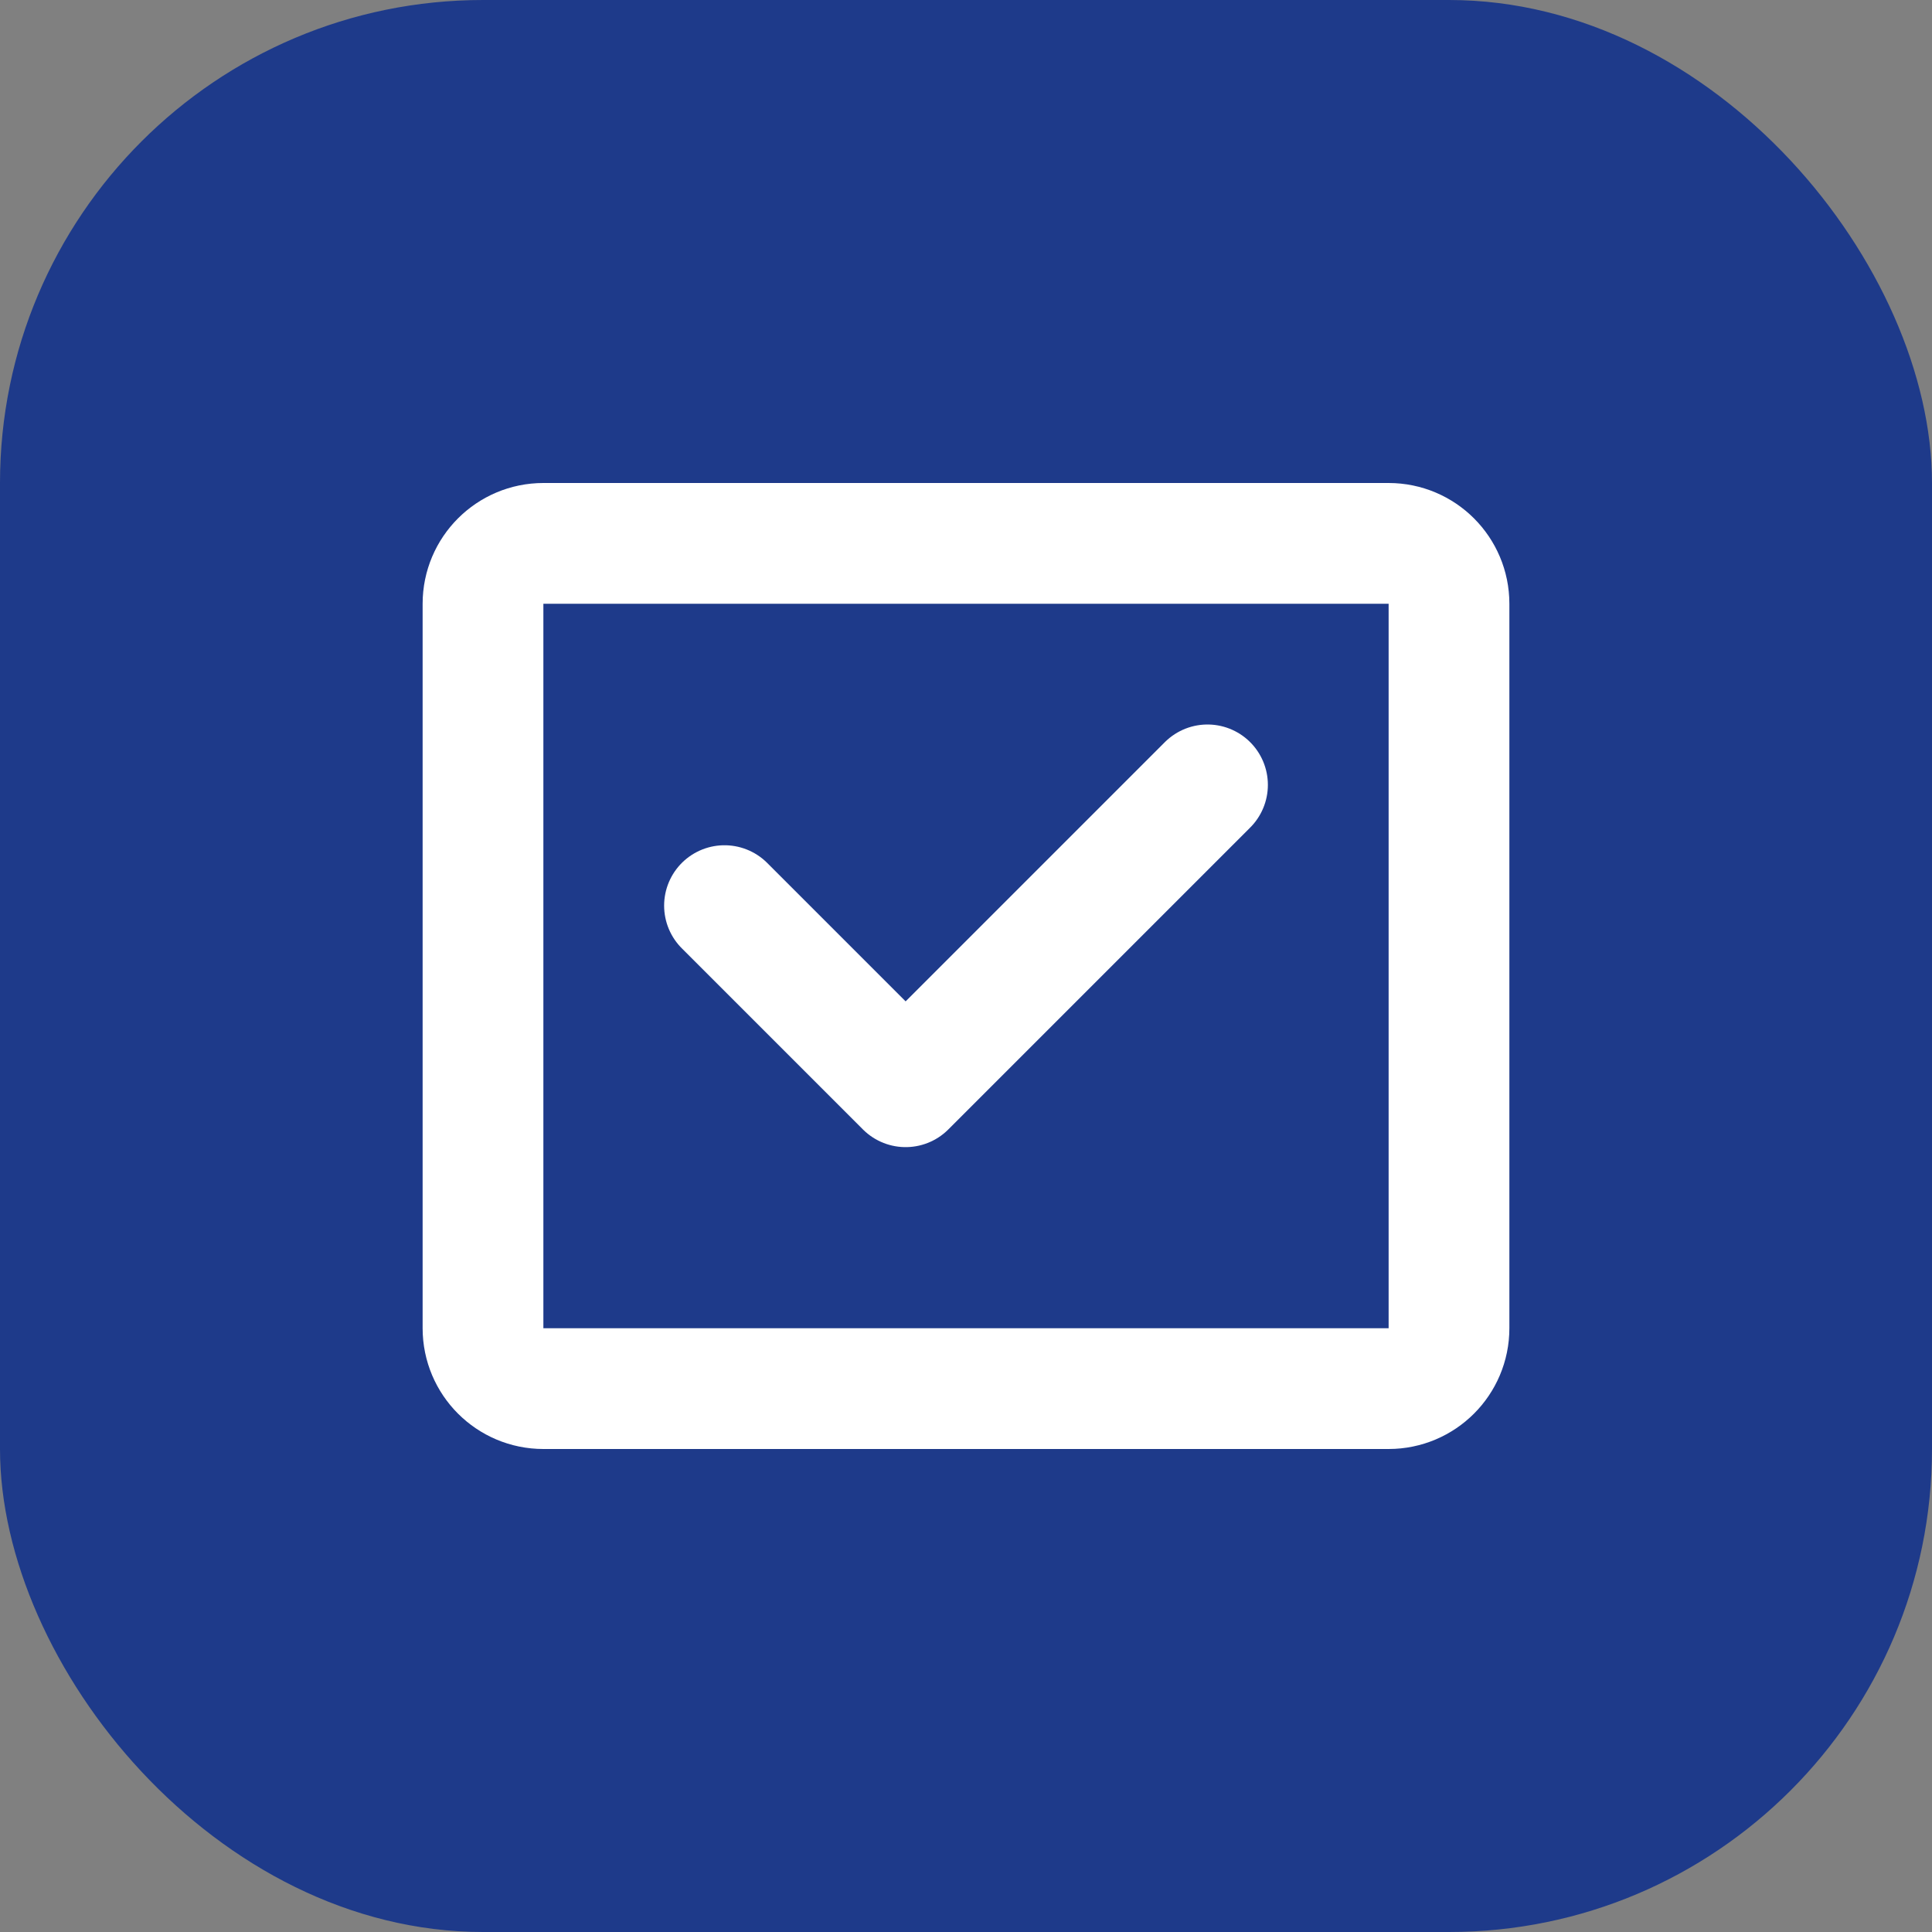
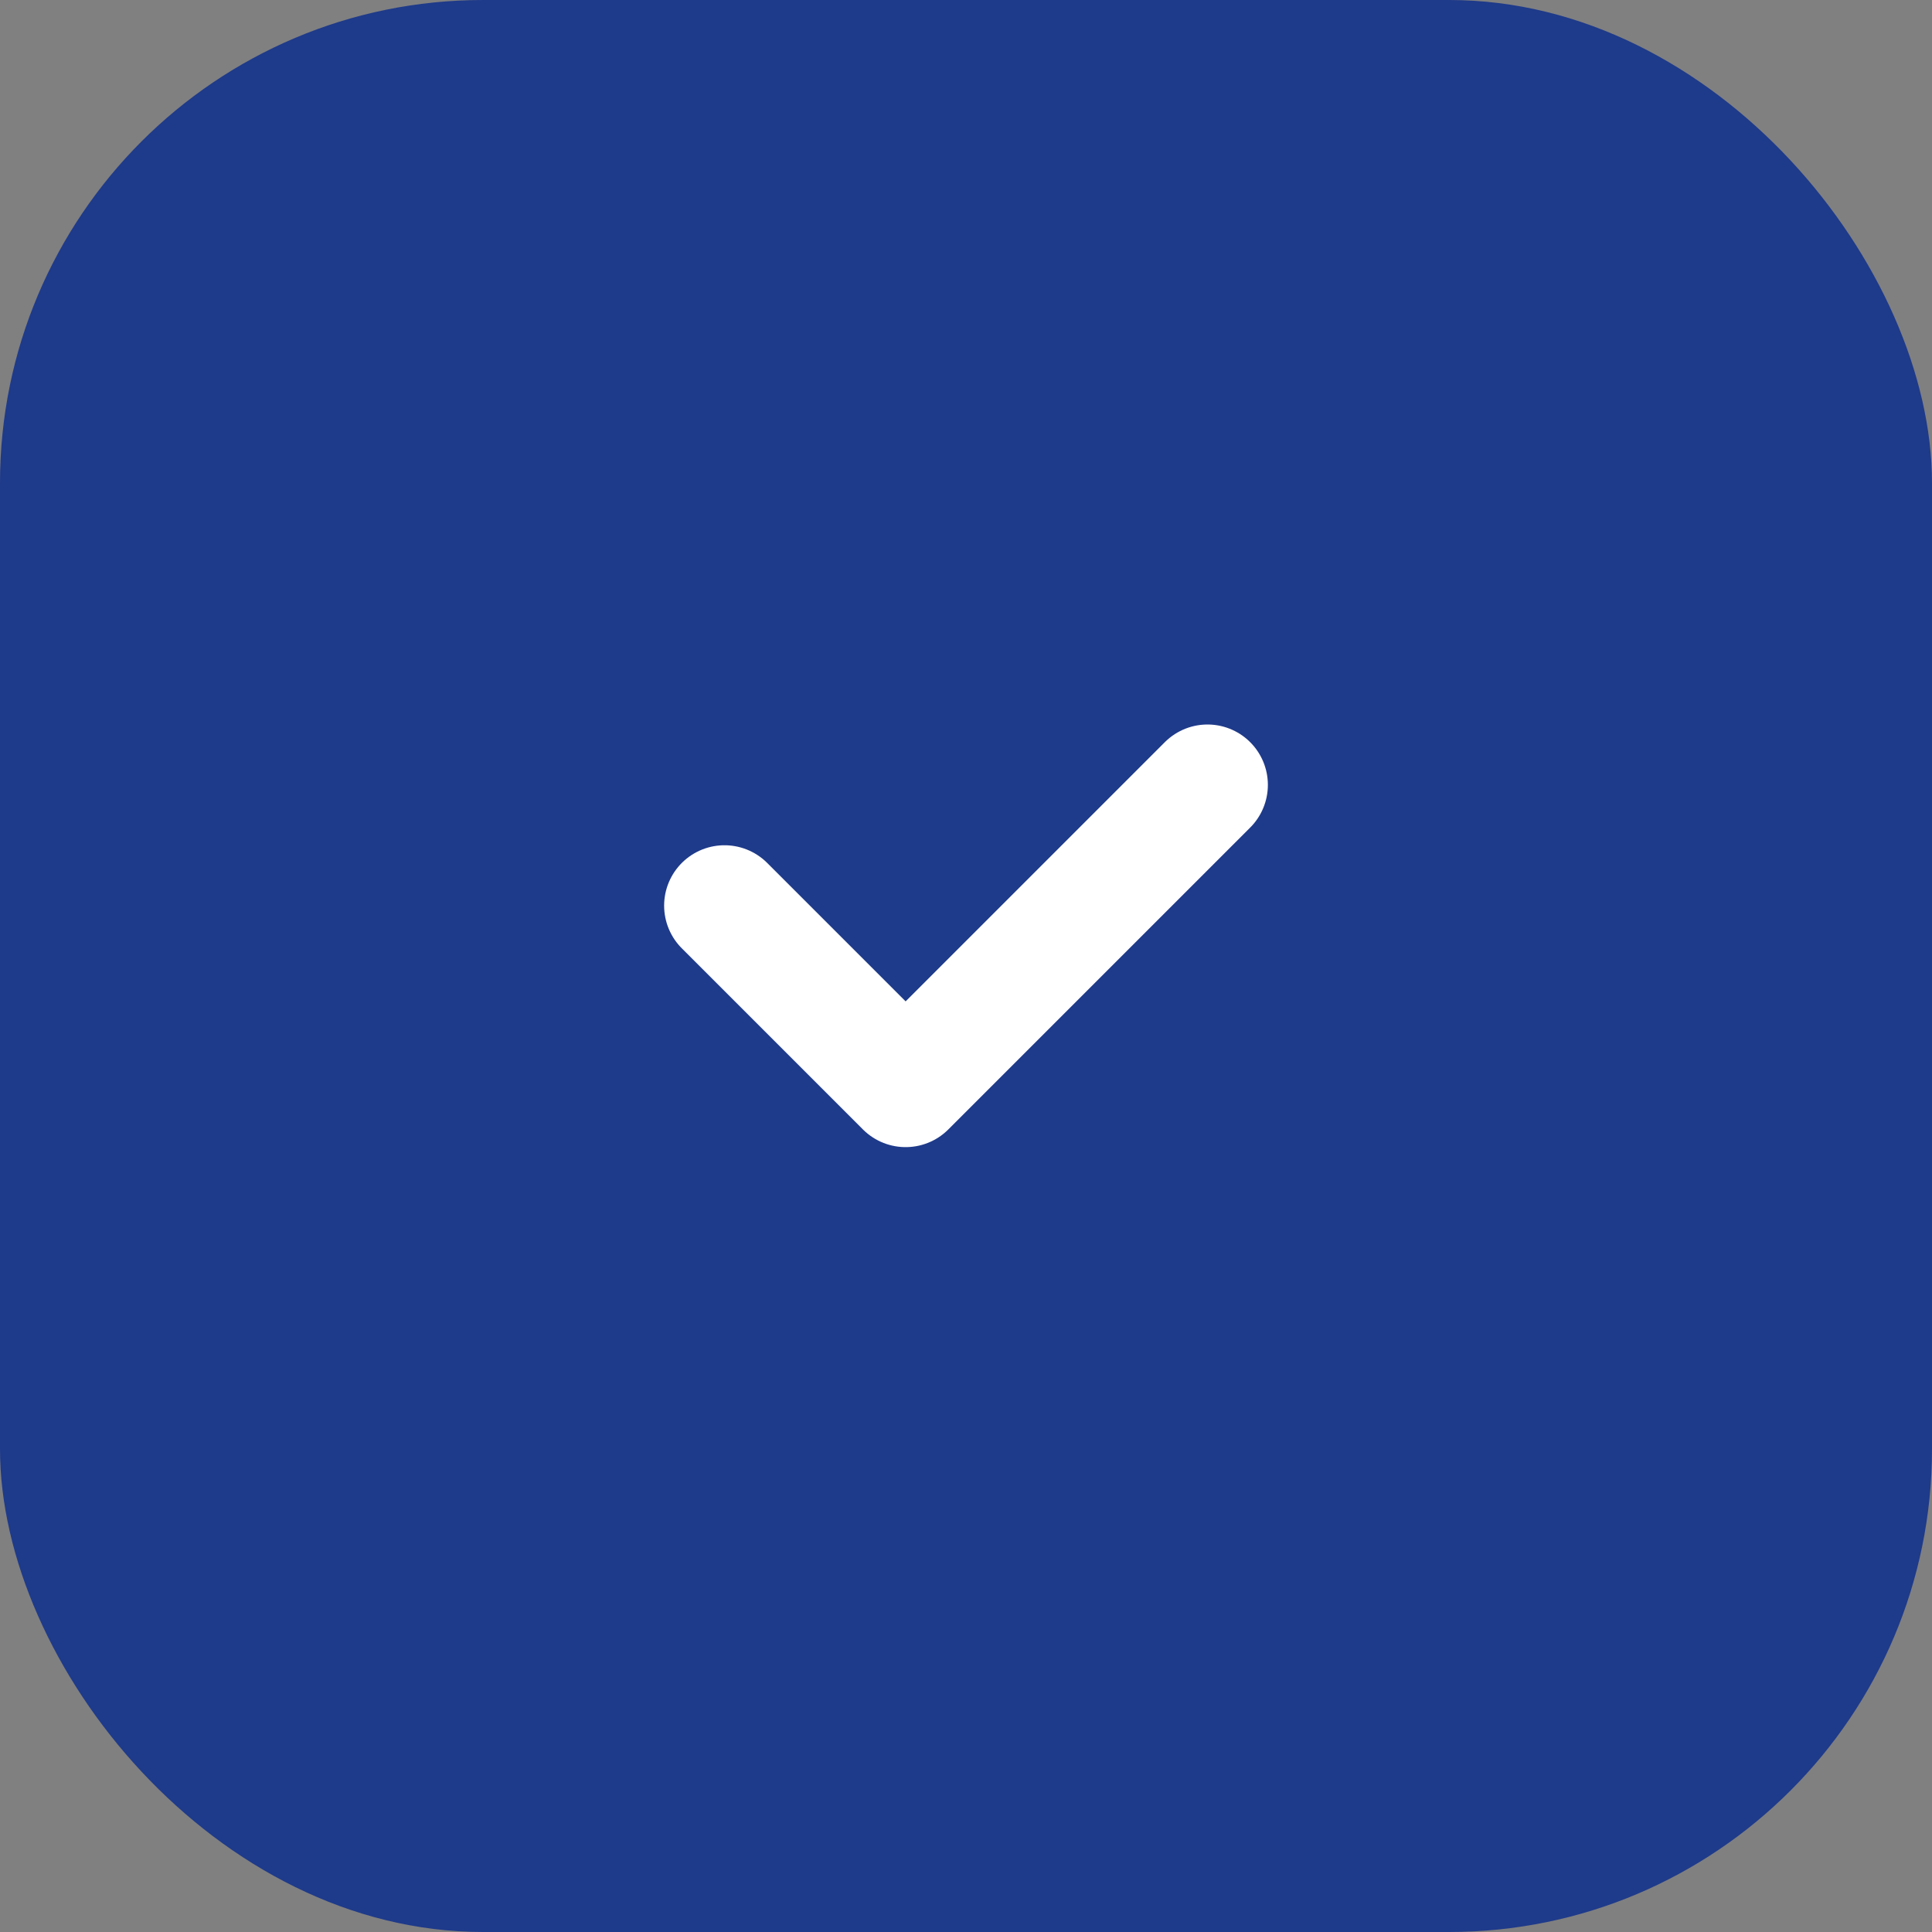
<svg xmlns="http://www.w3.org/2000/svg" width="32" height="32" viewBox="0 0 32 32" fill="none">
  <rect x="0" y="0" width="32" height="32" fill="#808080" stroke="none" />
  <rect width="32" height="32" rx="8" fill="#1E3A8A" />
-   <path d="M8 10C8 9.448 8.448 9 9 9H23C23.552 9 24 9.448 24 10V22C24 22.552 23.552 23 23 23H9C8.448 23 8 22.552 8 22V10Z" stroke="white" stroke-width="2" />
  <path d="M12 15L15 18L20 13" stroke="white" stroke-width="2" stroke-linecap="round" stroke-linejoin="round" />
</svg>